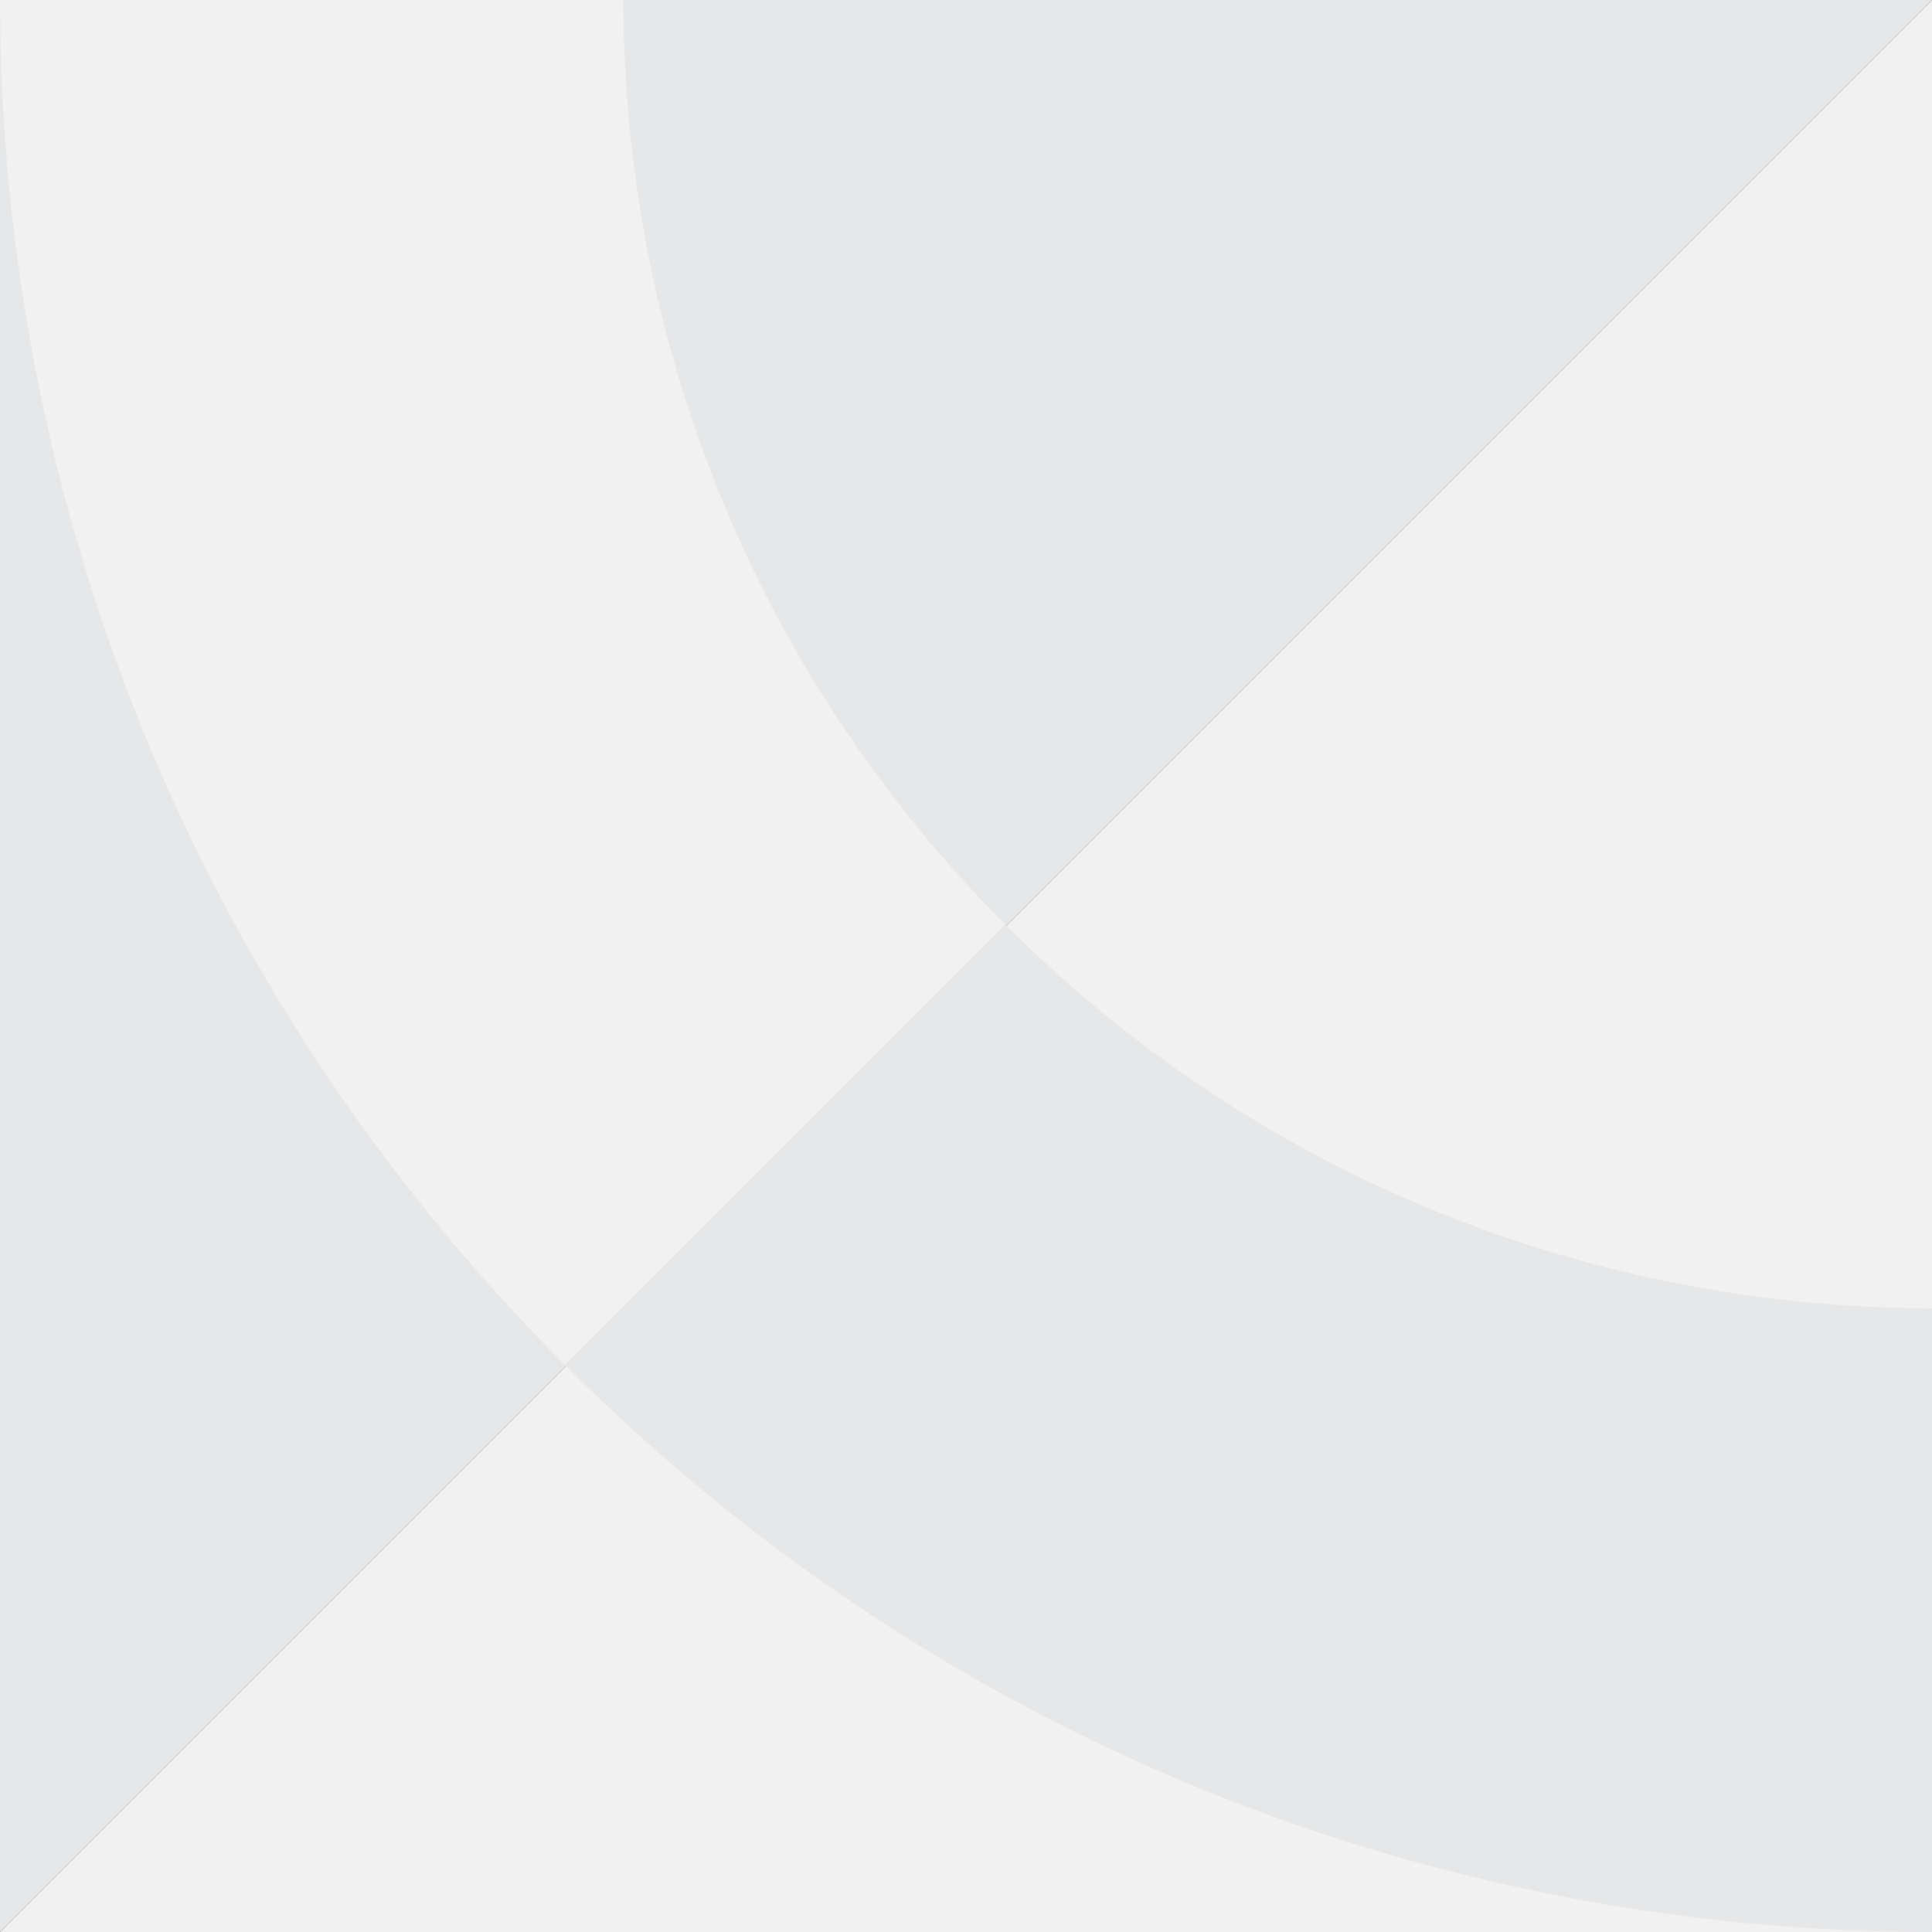
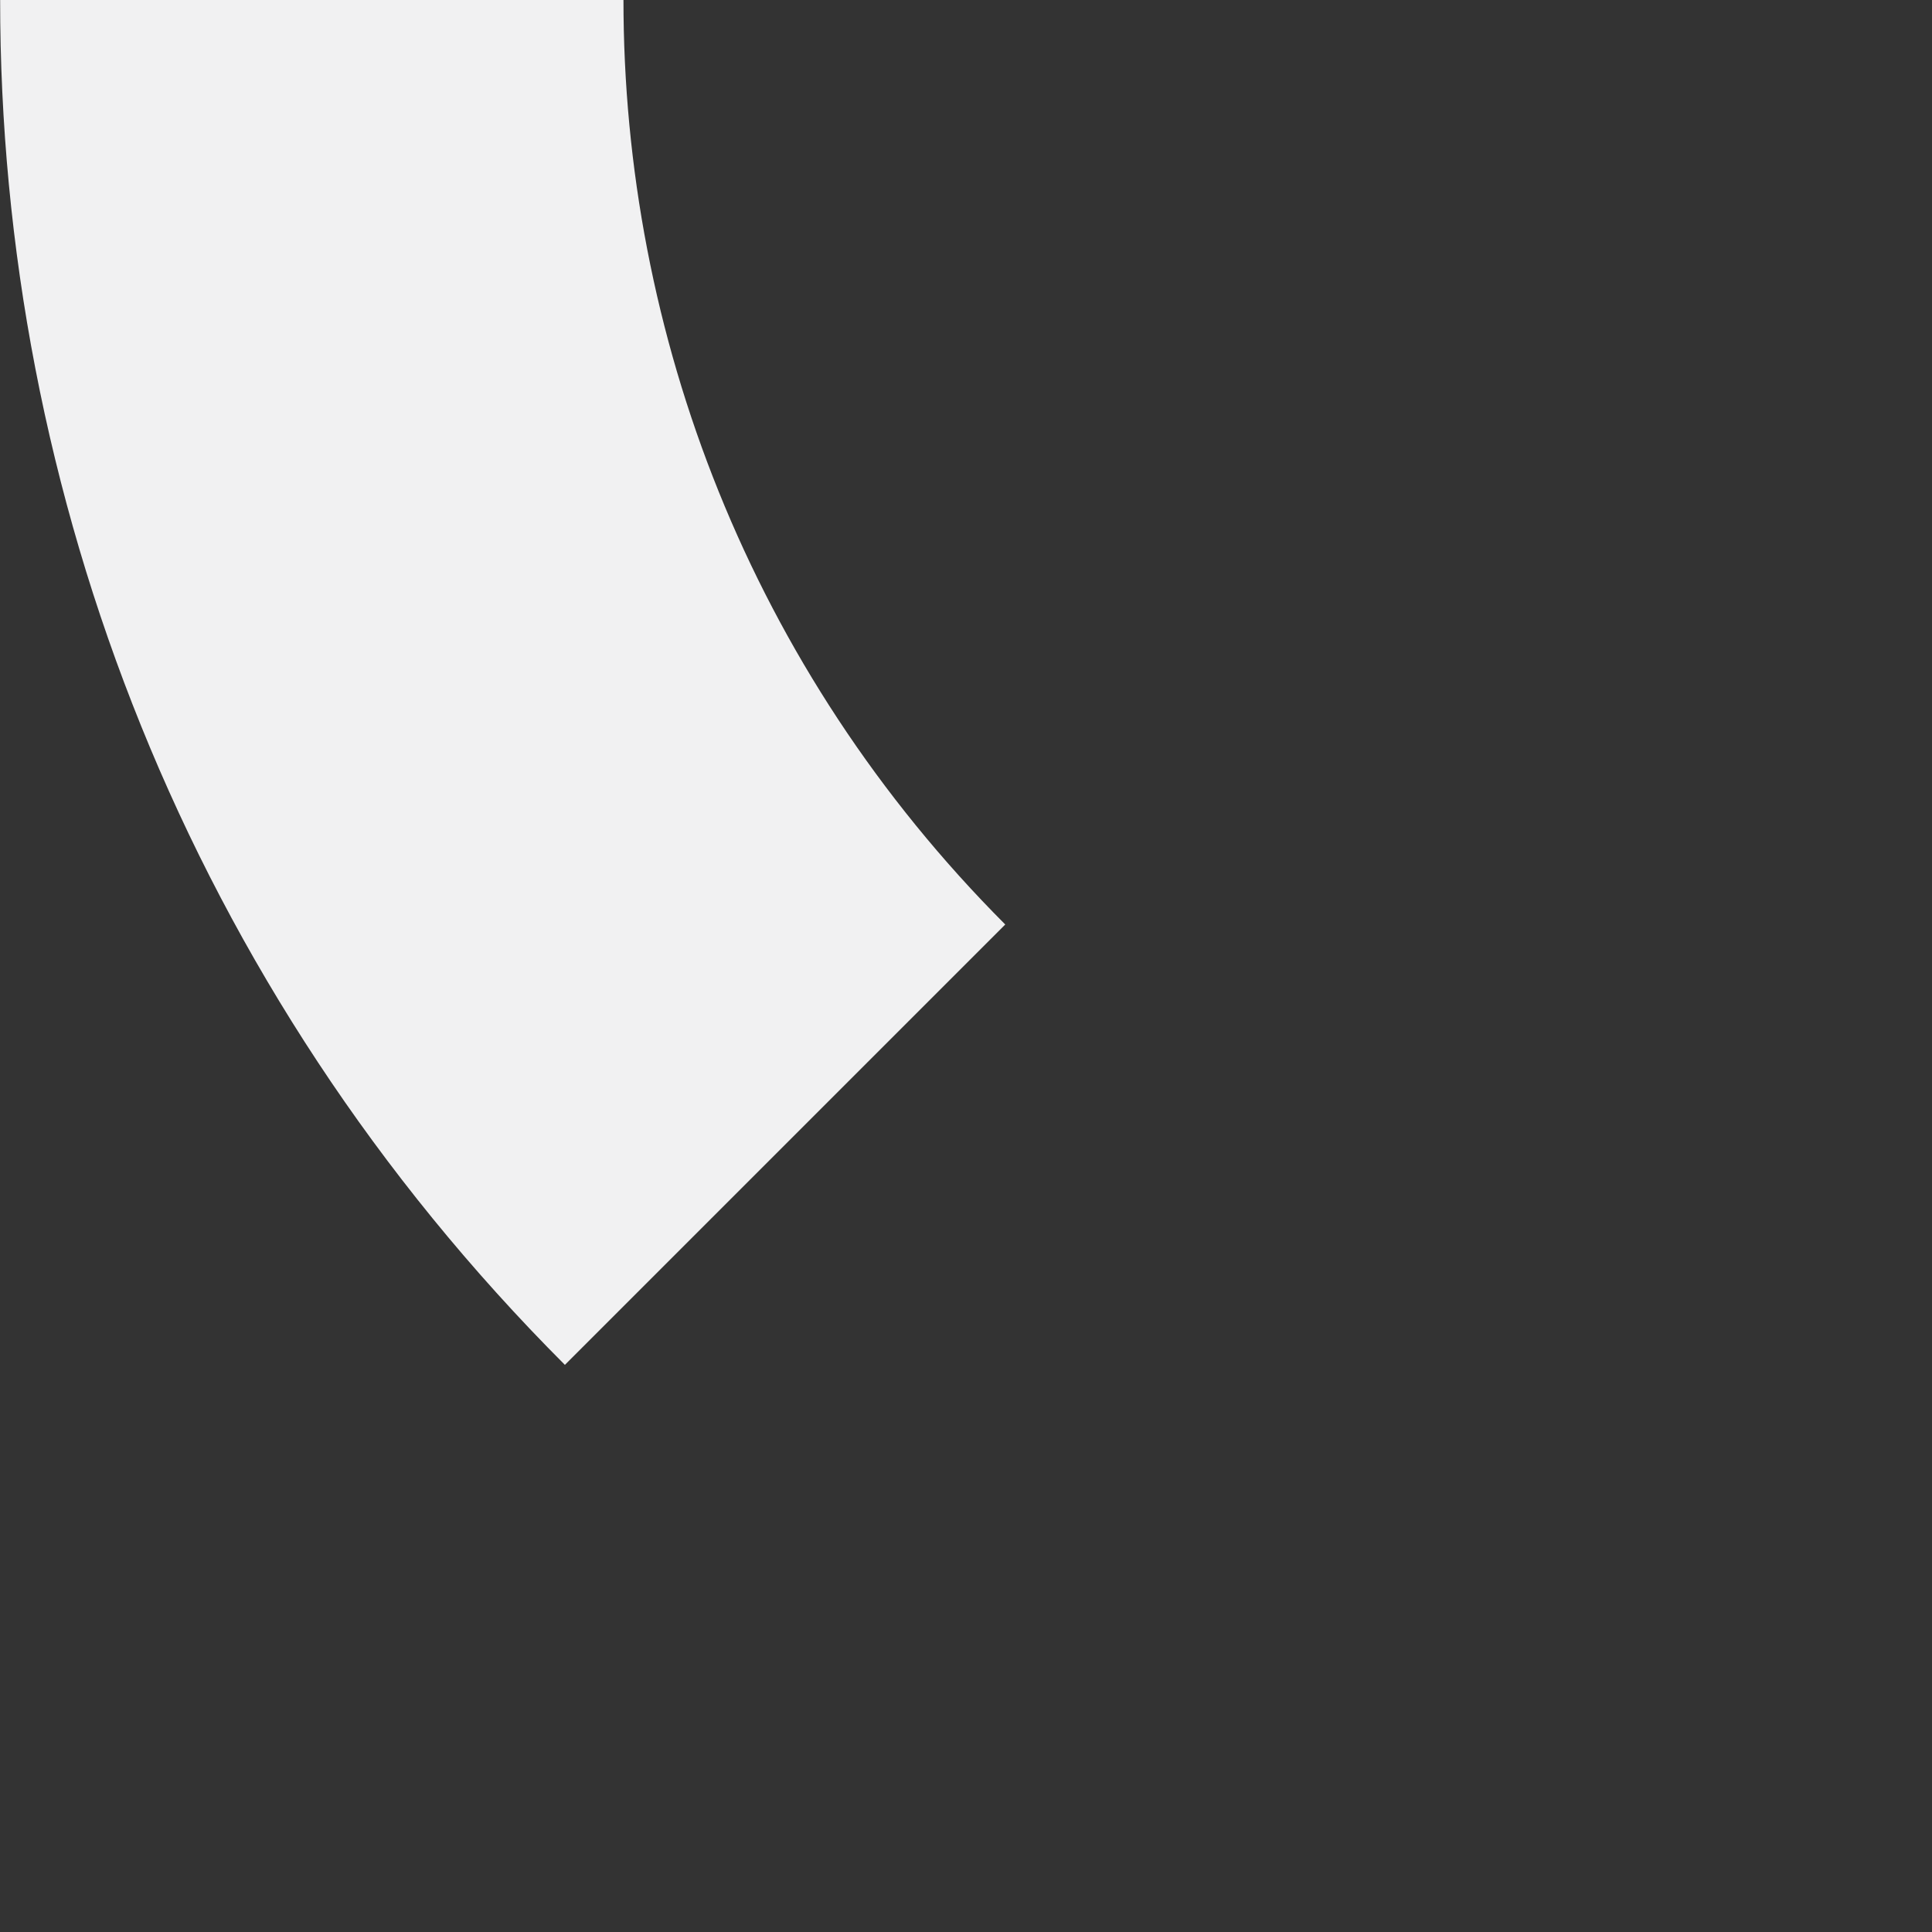
<svg xmlns="http://www.w3.org/2000/svg" version="1.1" id="Layer_1" x="0px" y="0px" viewBox="0 0 512 512" style="enable-background:new 0 0 512 512;" xml:space="preserve">
  <rect x="0" y="0" width="512" height="512" fill="#333333" stroke="none" />
  <style type="text/css">
	.st0{fill:#E6E7E8;}
	.st1{fill:#F1F1F2;}
</style>
-   <polygon class="st0" points="1024,-512 0,512 0,-1024 1024,-1024 " />
-   <polygon class="st1" points="0,512 1024,-512 1024,1024 0,1024 " />
-   <path class="st0" d="M874-362c-0.1-0.1-0.2-0.2-0.3-0.3L757-245.6c0.1,0.1,0.2,0.2,0.3,0.3c135.3,135.3,135.3,355.3,0,490.6  C622,380.5,402,380.5,266.7,245.3c-0.1-0.1-0.2-0.2-0.3-0.3L149.7,361.7c0.1,0.1,0.2,0.2,0.3,0.3C349.9,562,674.1,562,874,362  C1074,162.1,1074-162.1,874-362z" />
-   <path class="st1" d="M266.4,245c-135-135.3-134.9-355.1,0.3-490.3c135.2-135.2,355-135.2,490.3-0.3l116.8-116.8  C673.8-562,349.8-561.9,150-362S-50,161.8,149.7,361.7L266.4,245z" />
-   <path class="st0" d="M0,1024c0,0.1,0,0.3,0,0.4l165.1,0c0-0.1,0-0.3,0-0.4c0-191.3,155.6-346.9,346.9-346.9  c191.3,0,346.9,155.6,346.9,346.9c0,0.1,0,0.3,0,0.4l165.1,0c0-0.1,0-0.3,0-0.4c0-282.8-229.2-512-512-512C229.2,512,0,741.2,0,1024  z" />
+   <path class="st1" d="M266.4,245c-135-135.3-134.9-355.1,0.3-490.3l116.8-116.8  C673.8-562,349.8-561.9,150-362S-50,161.8,149.7,361.7L266.4,245z" />
</svg>